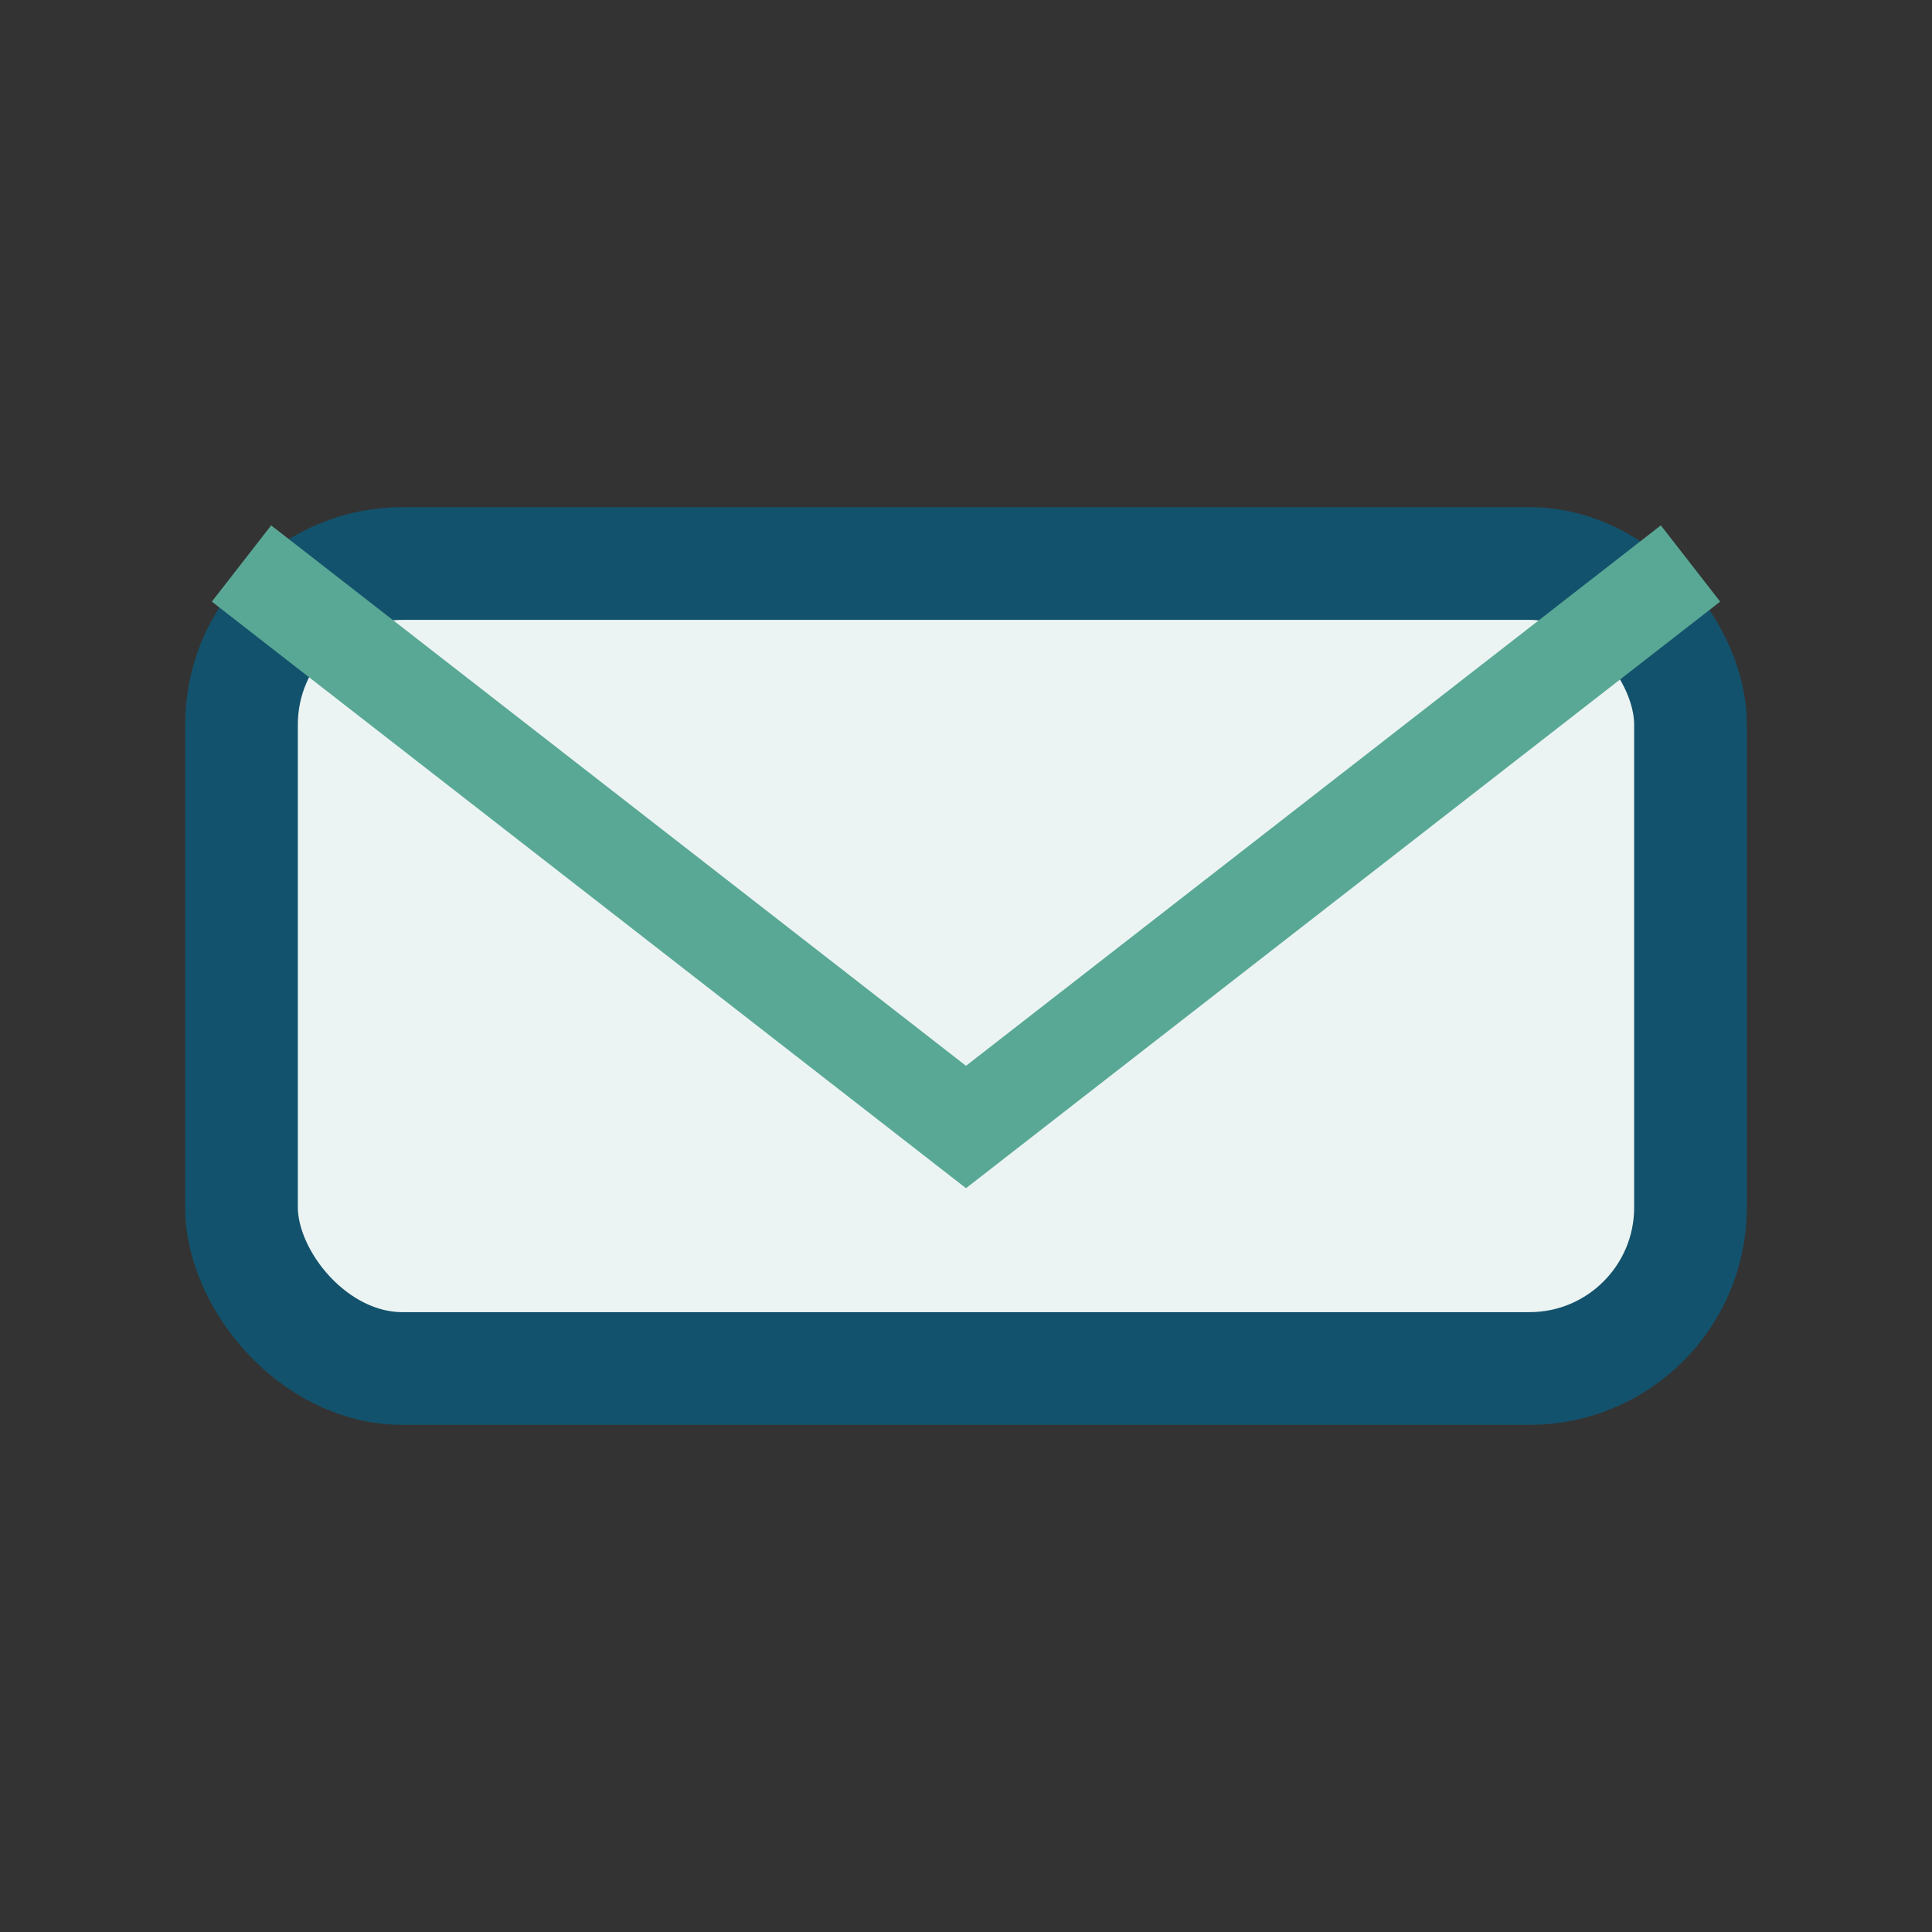
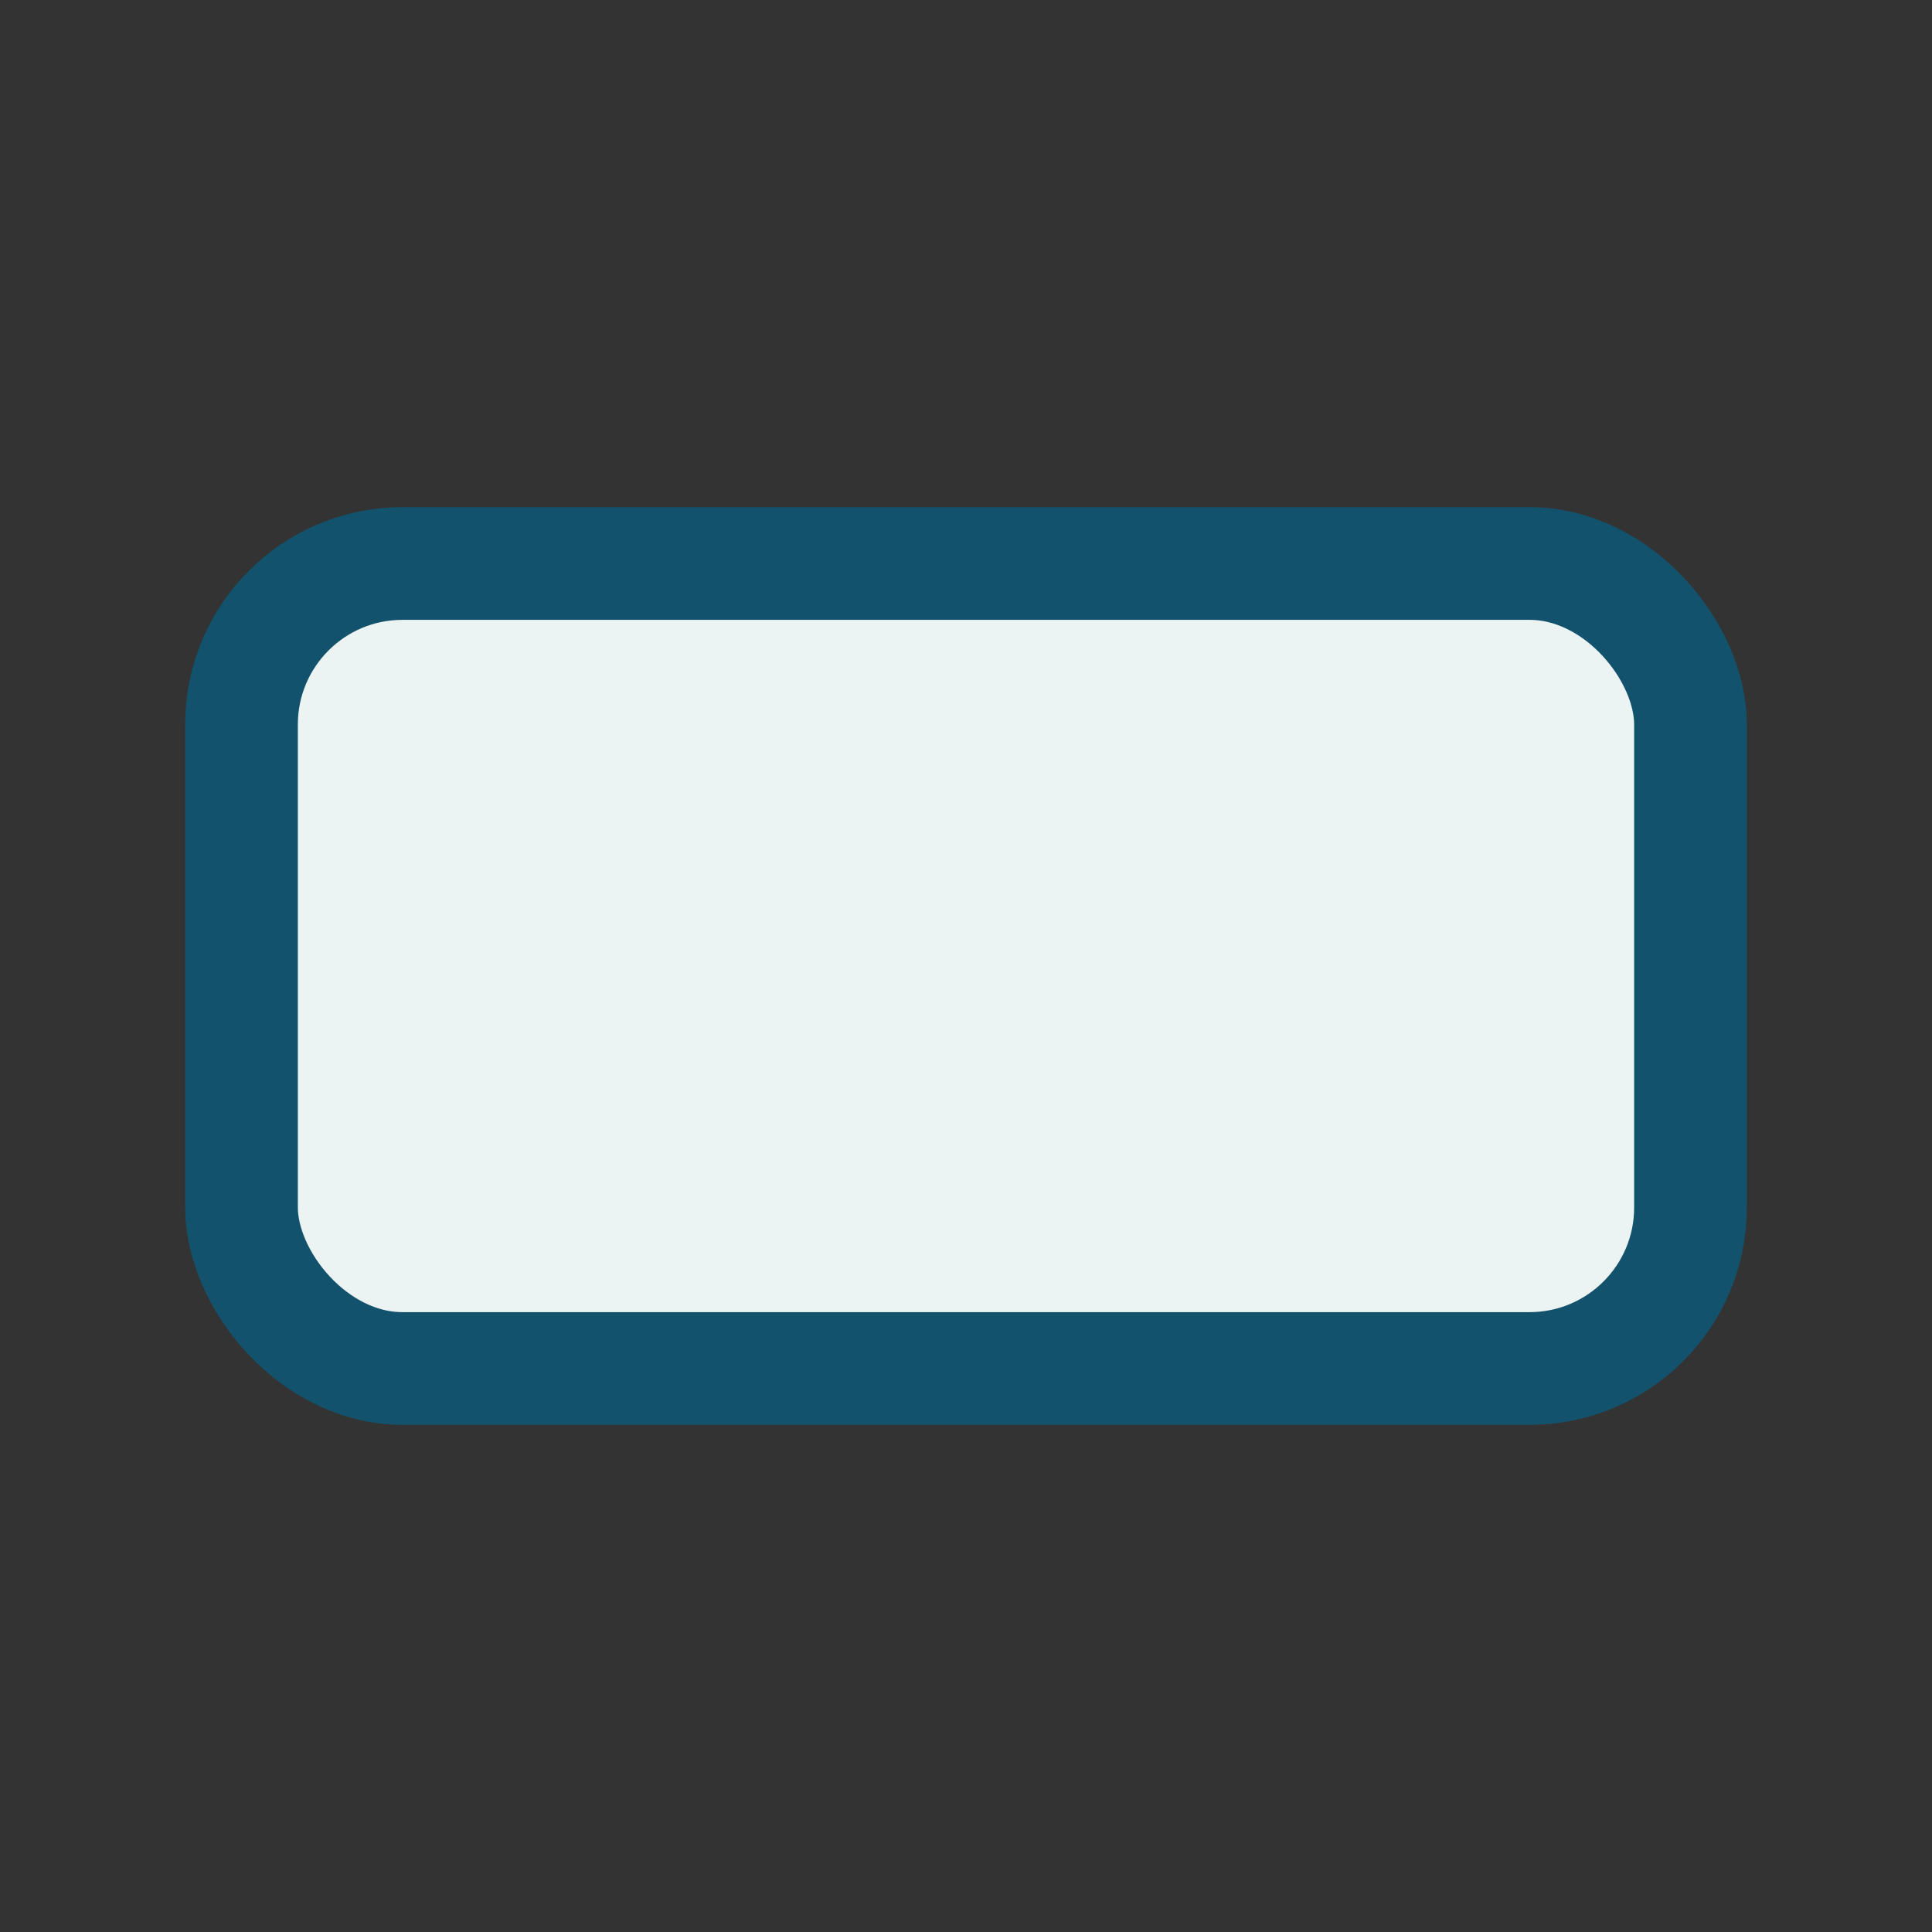
<svg xmlns="http://www.w3.org/2000/svg" width="24" height="24" viewBox="0 0 24 24">
  <rect x="0" y="0" width="24" height="24" fill="#333333" stroke="none" />
  <rect x="3" y="7" width="18" height="10" rx="2" fill="#EBF4F2" stroke="#13526C" stroke-width="1.4" />
-   <path d="M3 7l9 7 9-7" fill="none" stroke="#59A896" stroke-width="1.2" />
</svg>